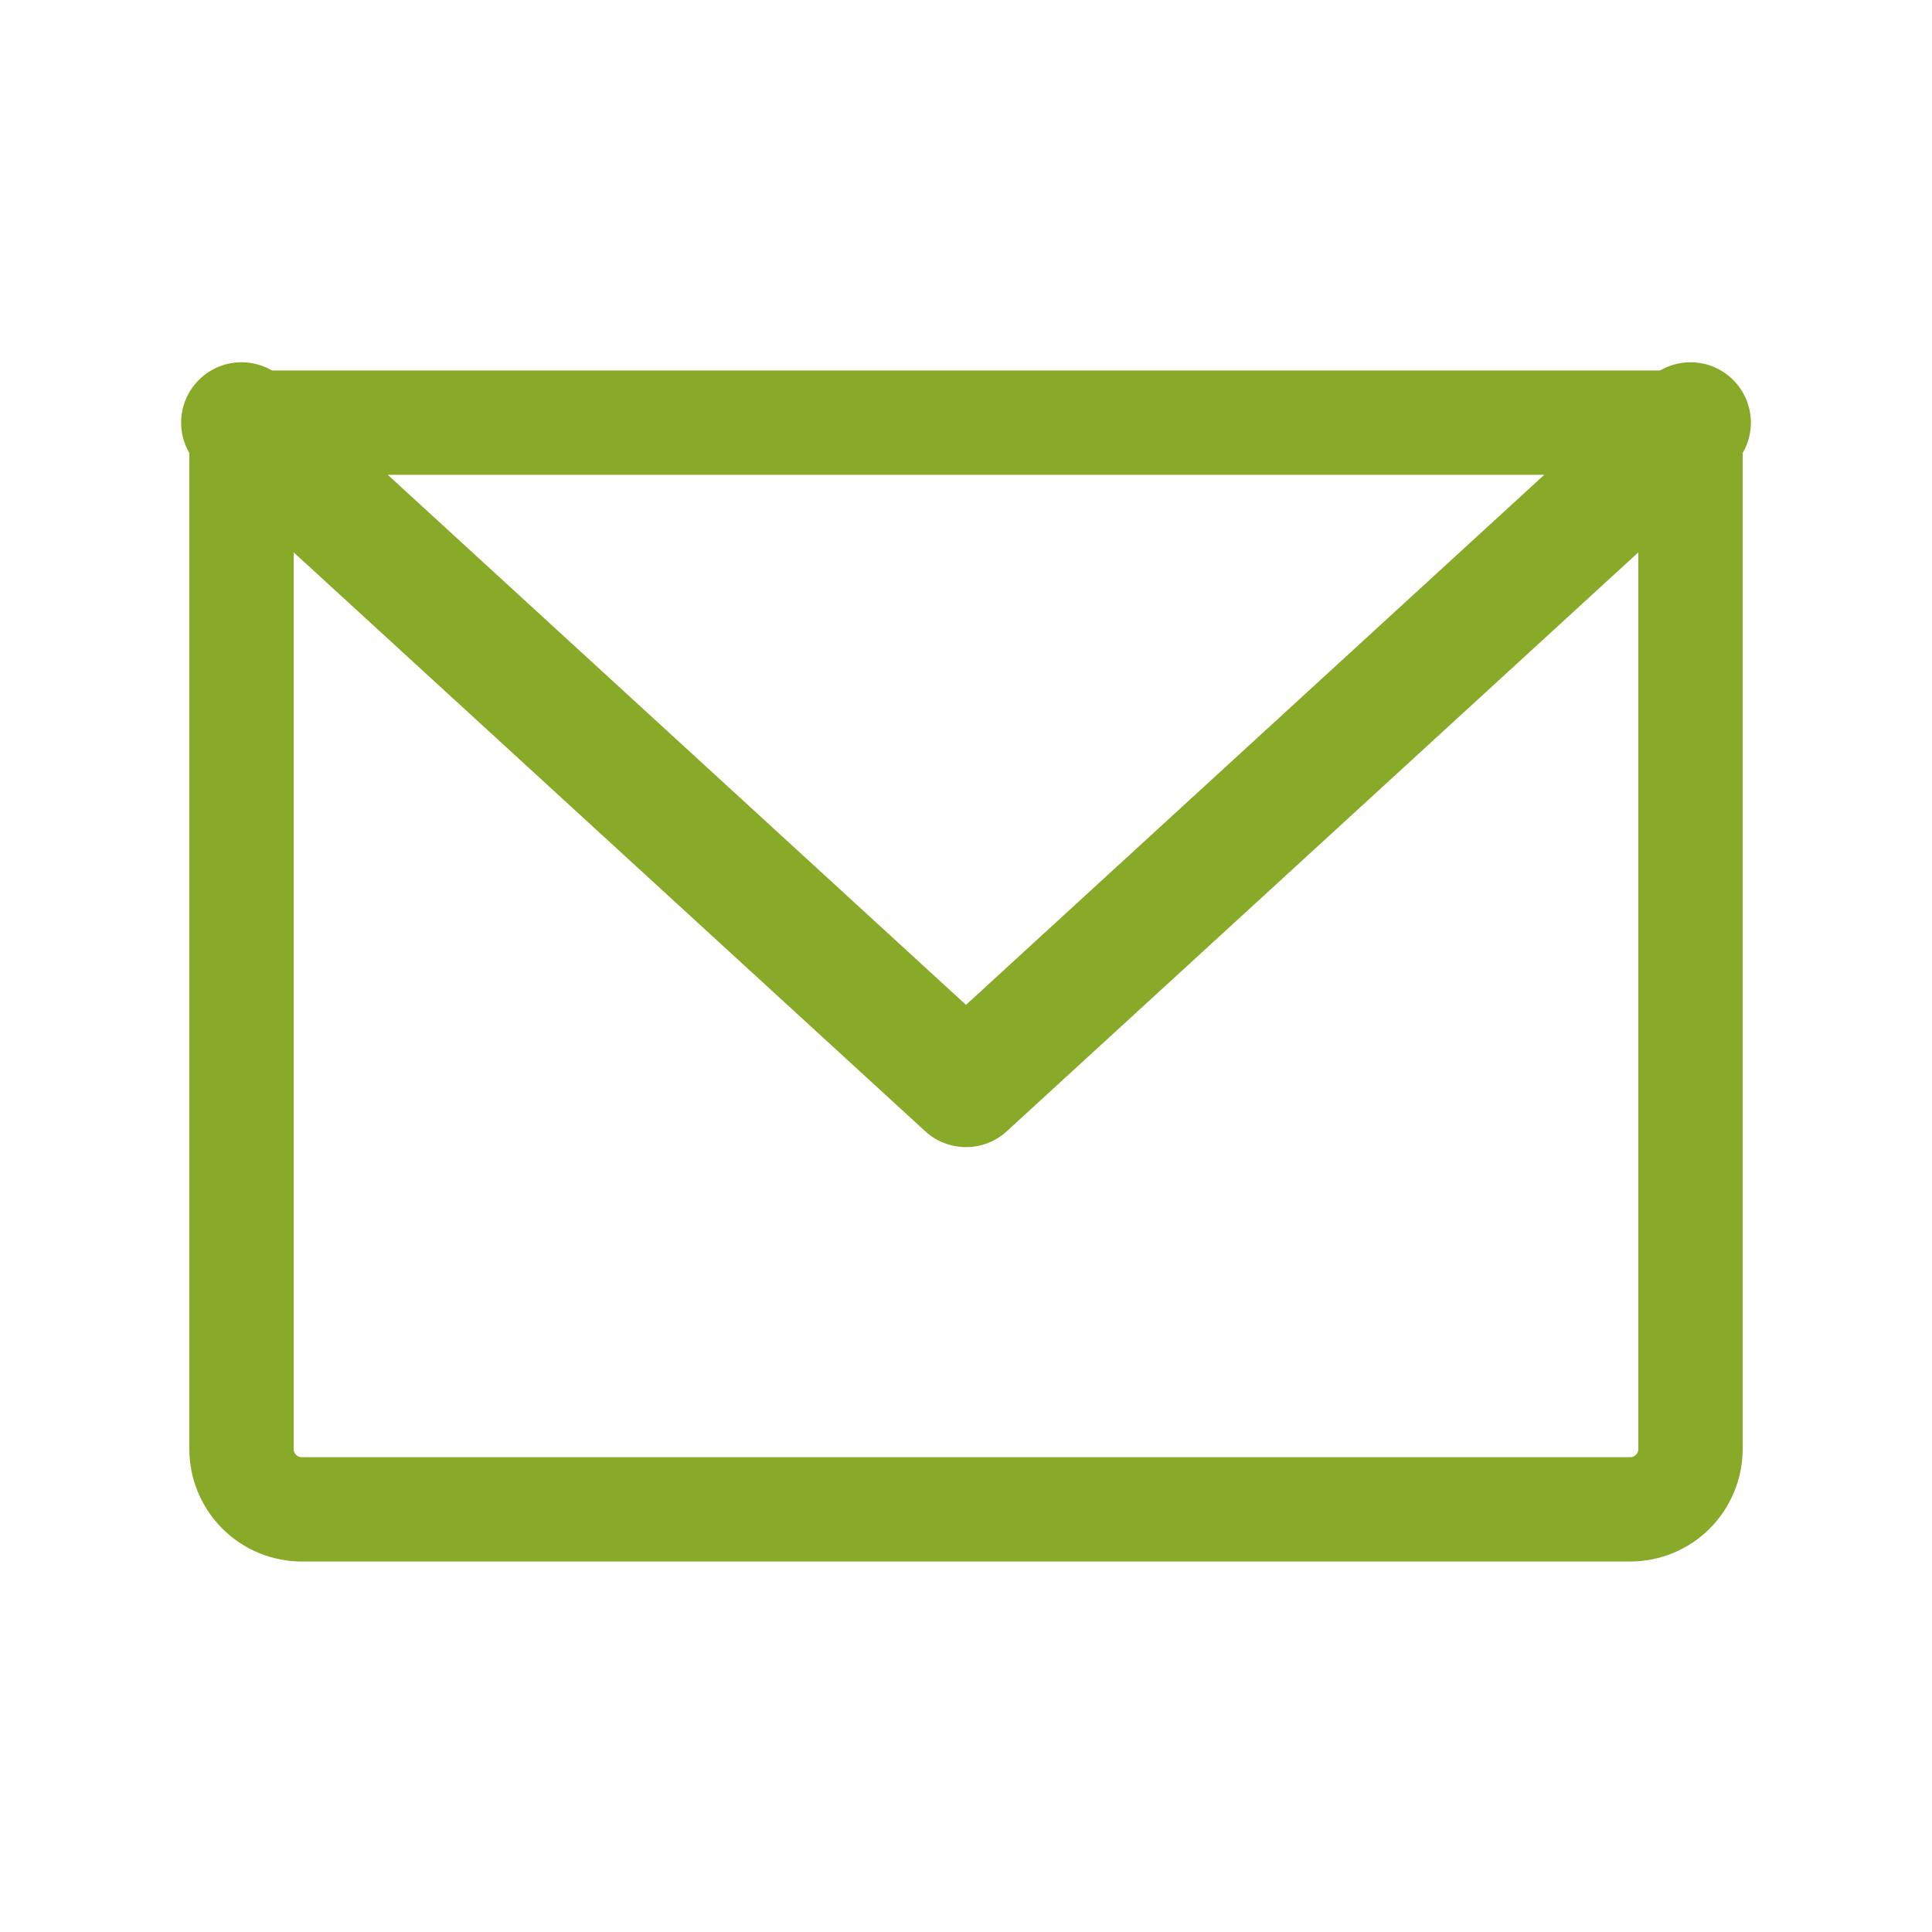
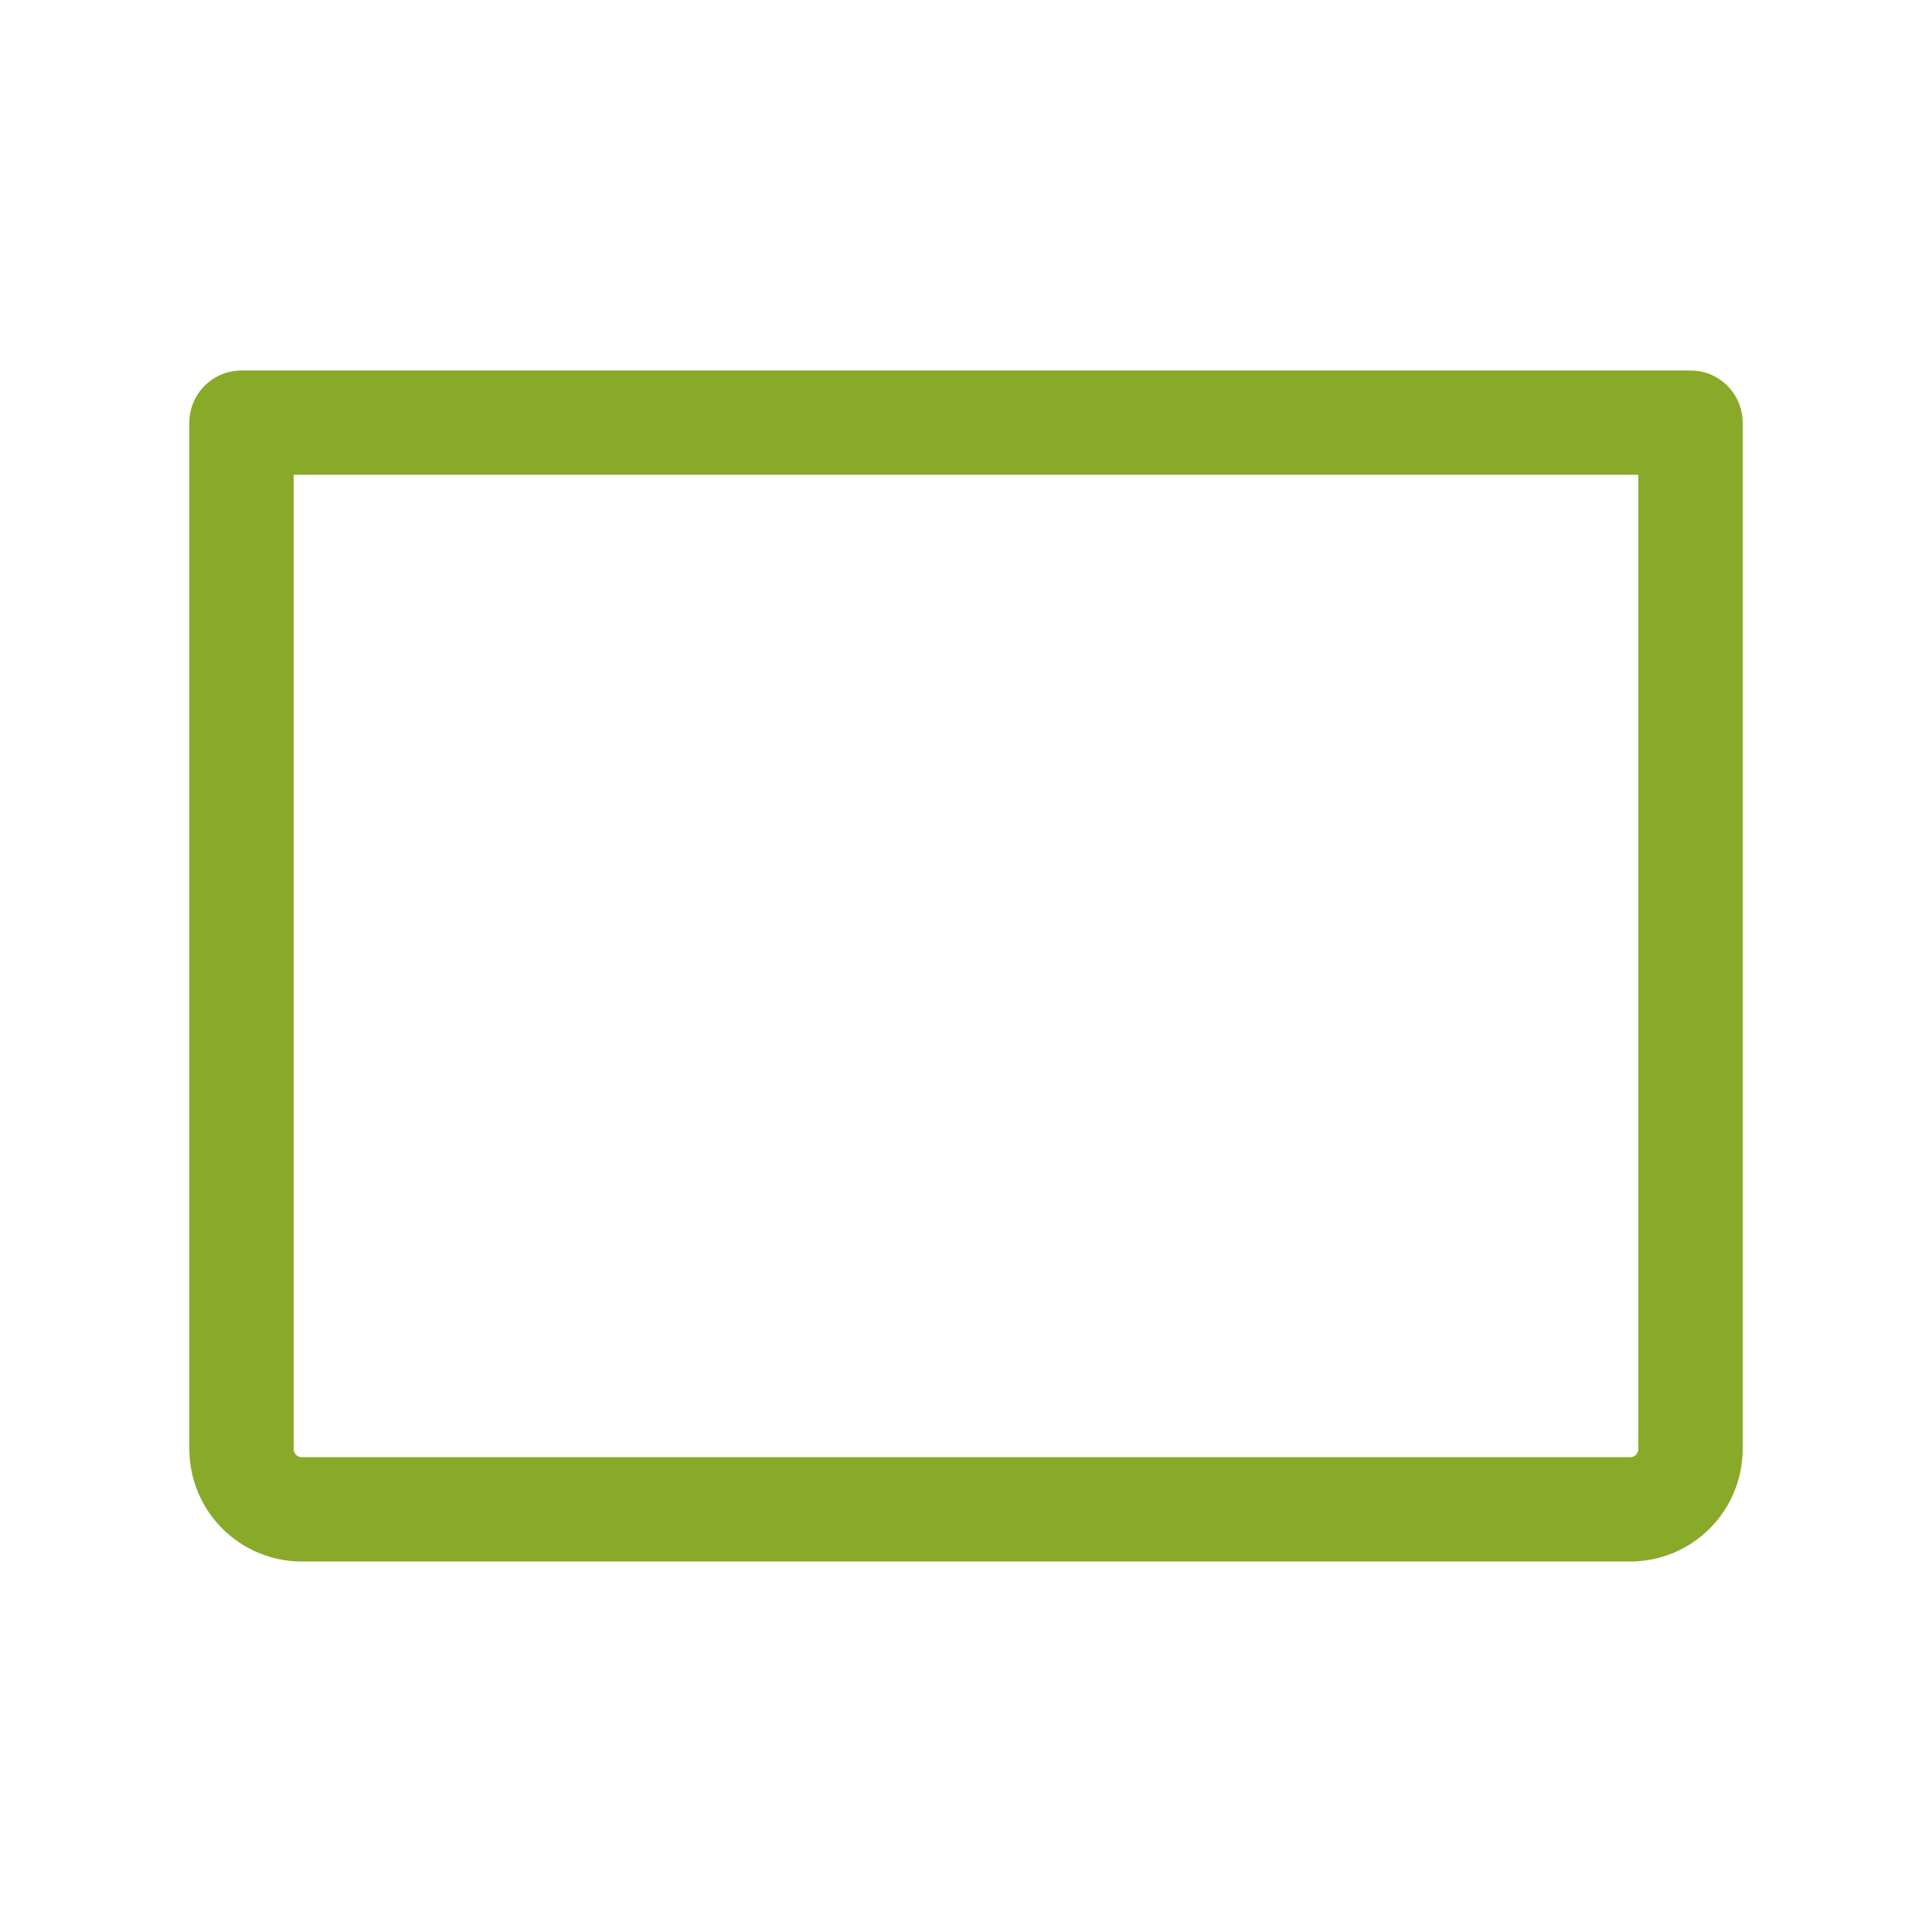
<svg xmlns="http://www.w3.org/2000/svg" width="50" height="50" viewBox="0 0 50 50" fill="none">
  <path d="M6.25 10.938H43.75V37.5C43.75 37.914 43.585 38.312 43.292 38.605C42.999 38.898 42.602 39.062 42.188 39.062H7.812C7.398 39.062 7.001 38.898 6.708 38.605C6.415 38.312 6.25 37.914 6.25 37.5V10.938Z" stroke="#89AA28" stroke-width="2.7" stroke-linecap="round" stroke-linejoin="round" />
-   <path d="M43.75 10.938L25 28.125L6.25 10.938" stroke="#89AA28" stroke-width="3.125" stroke-linecap="round" stroke-linejoin="round" />
</svg>